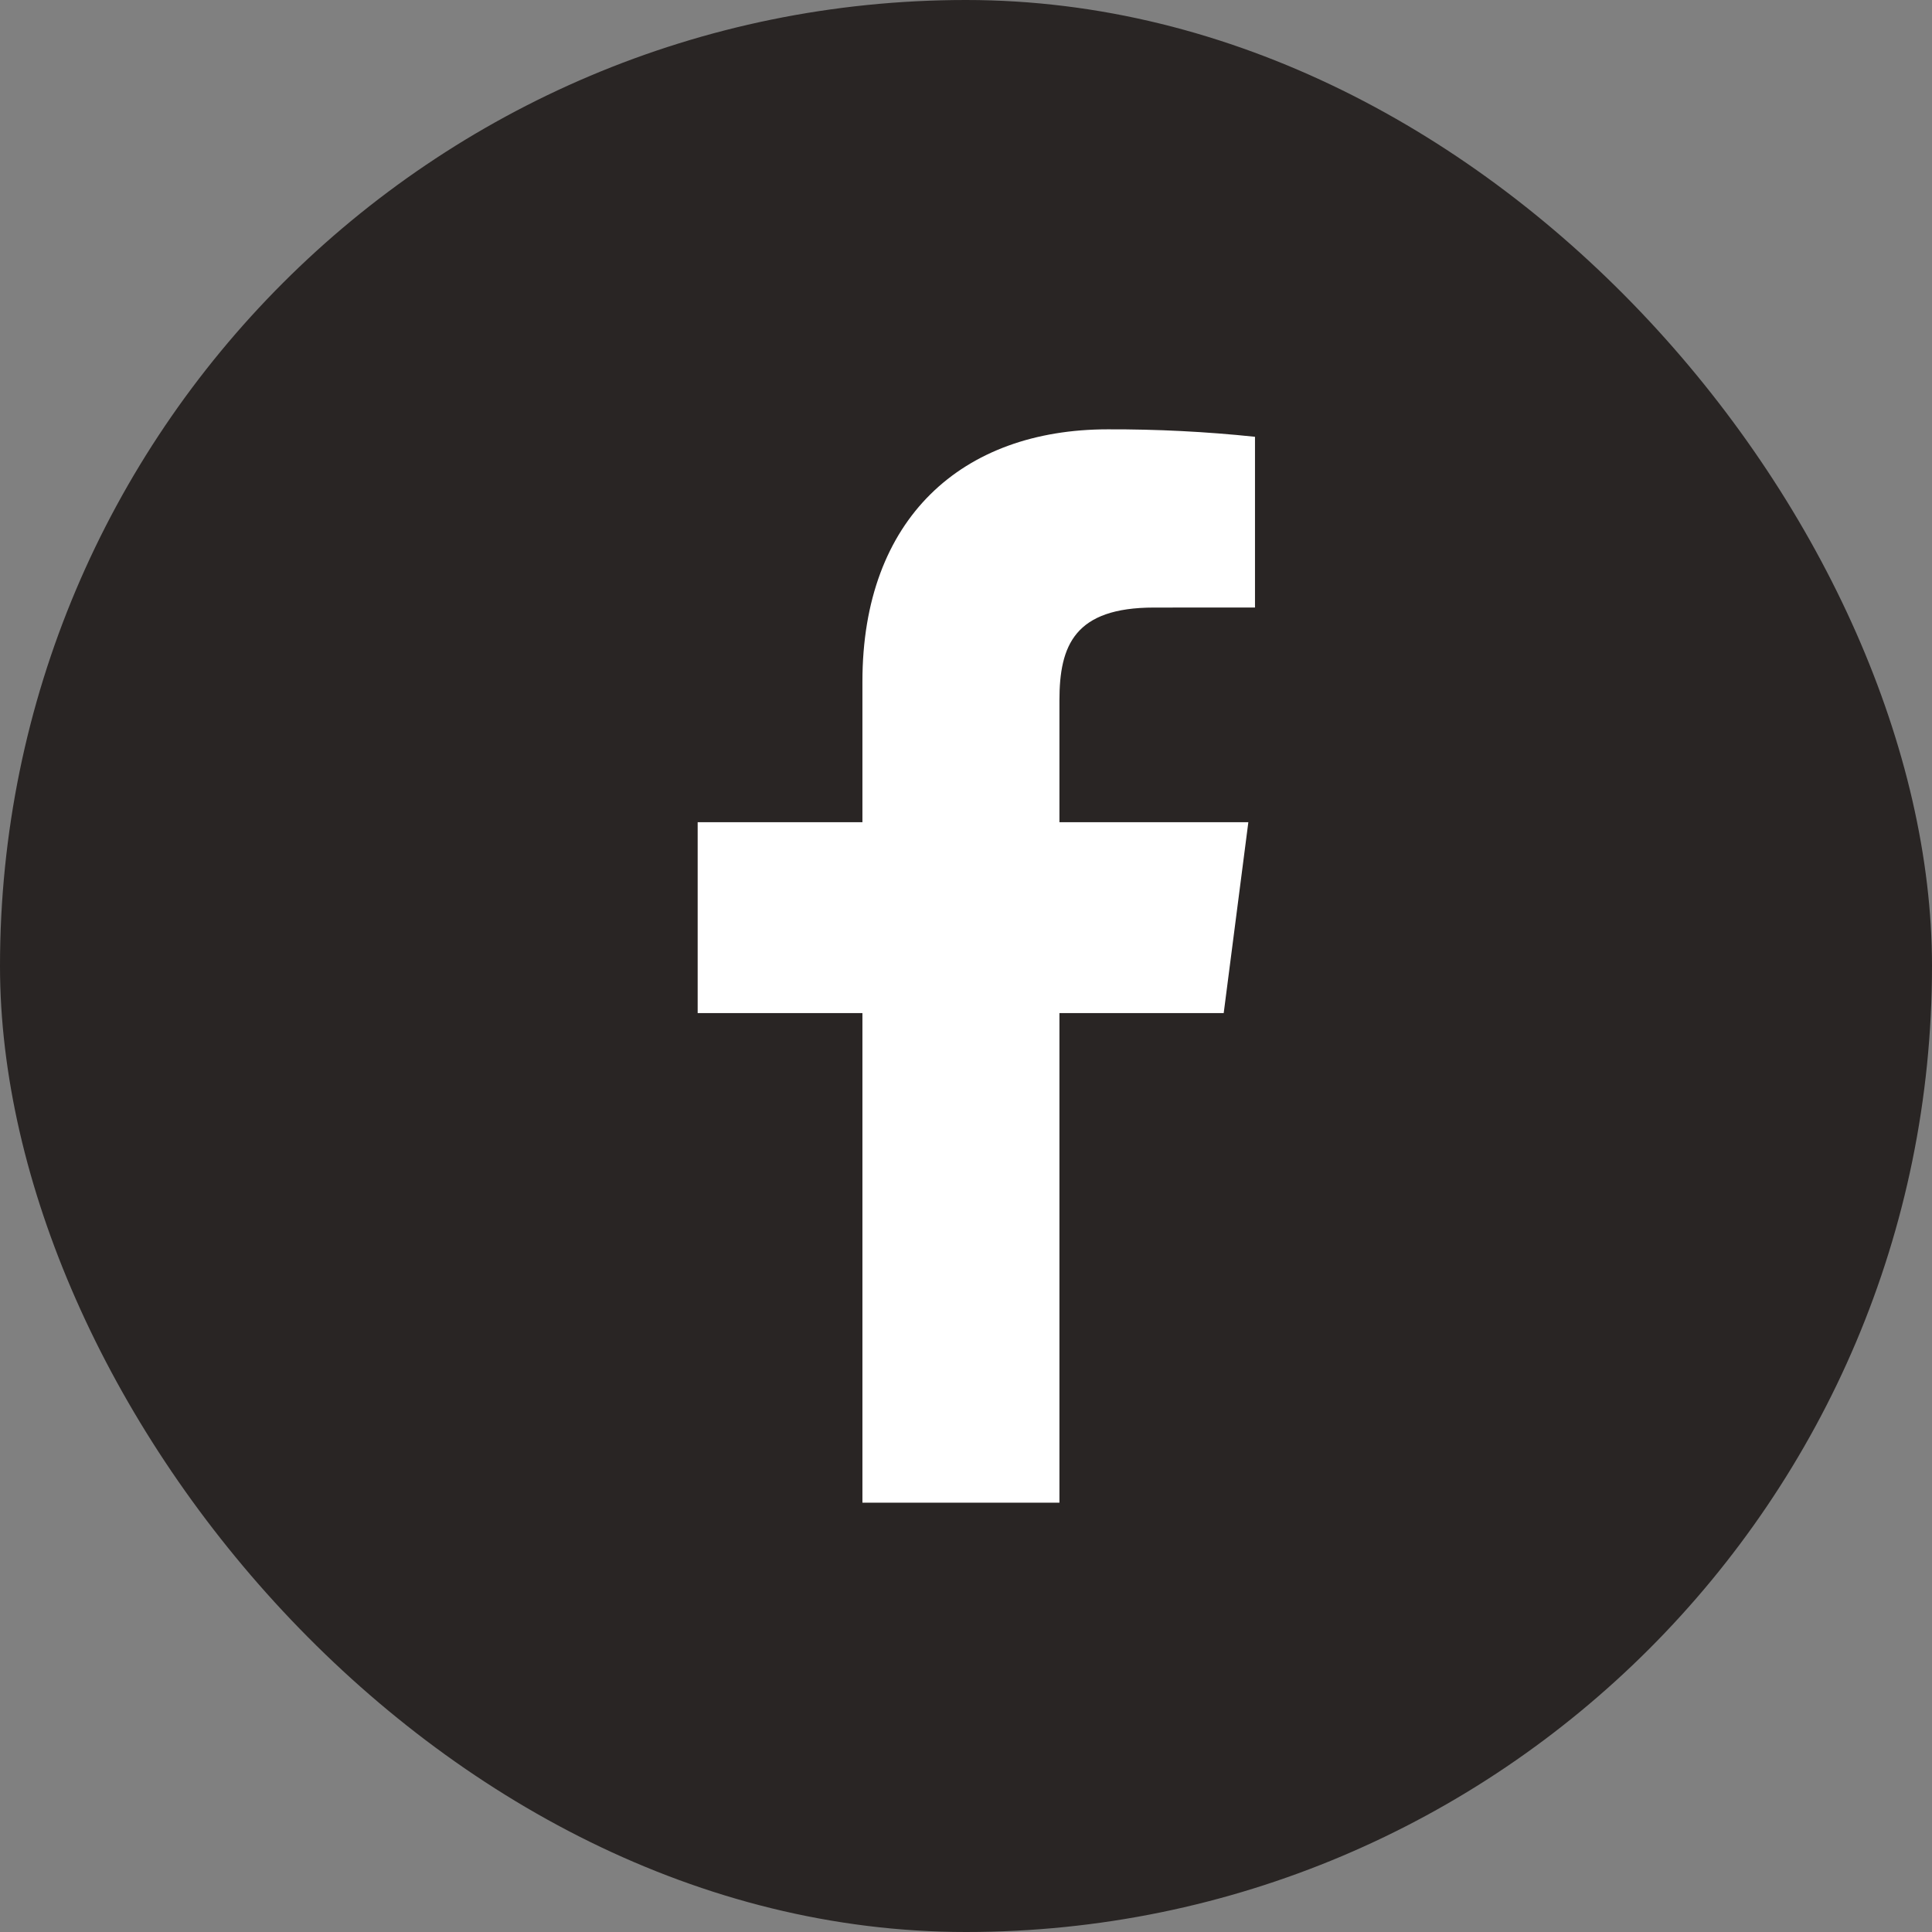
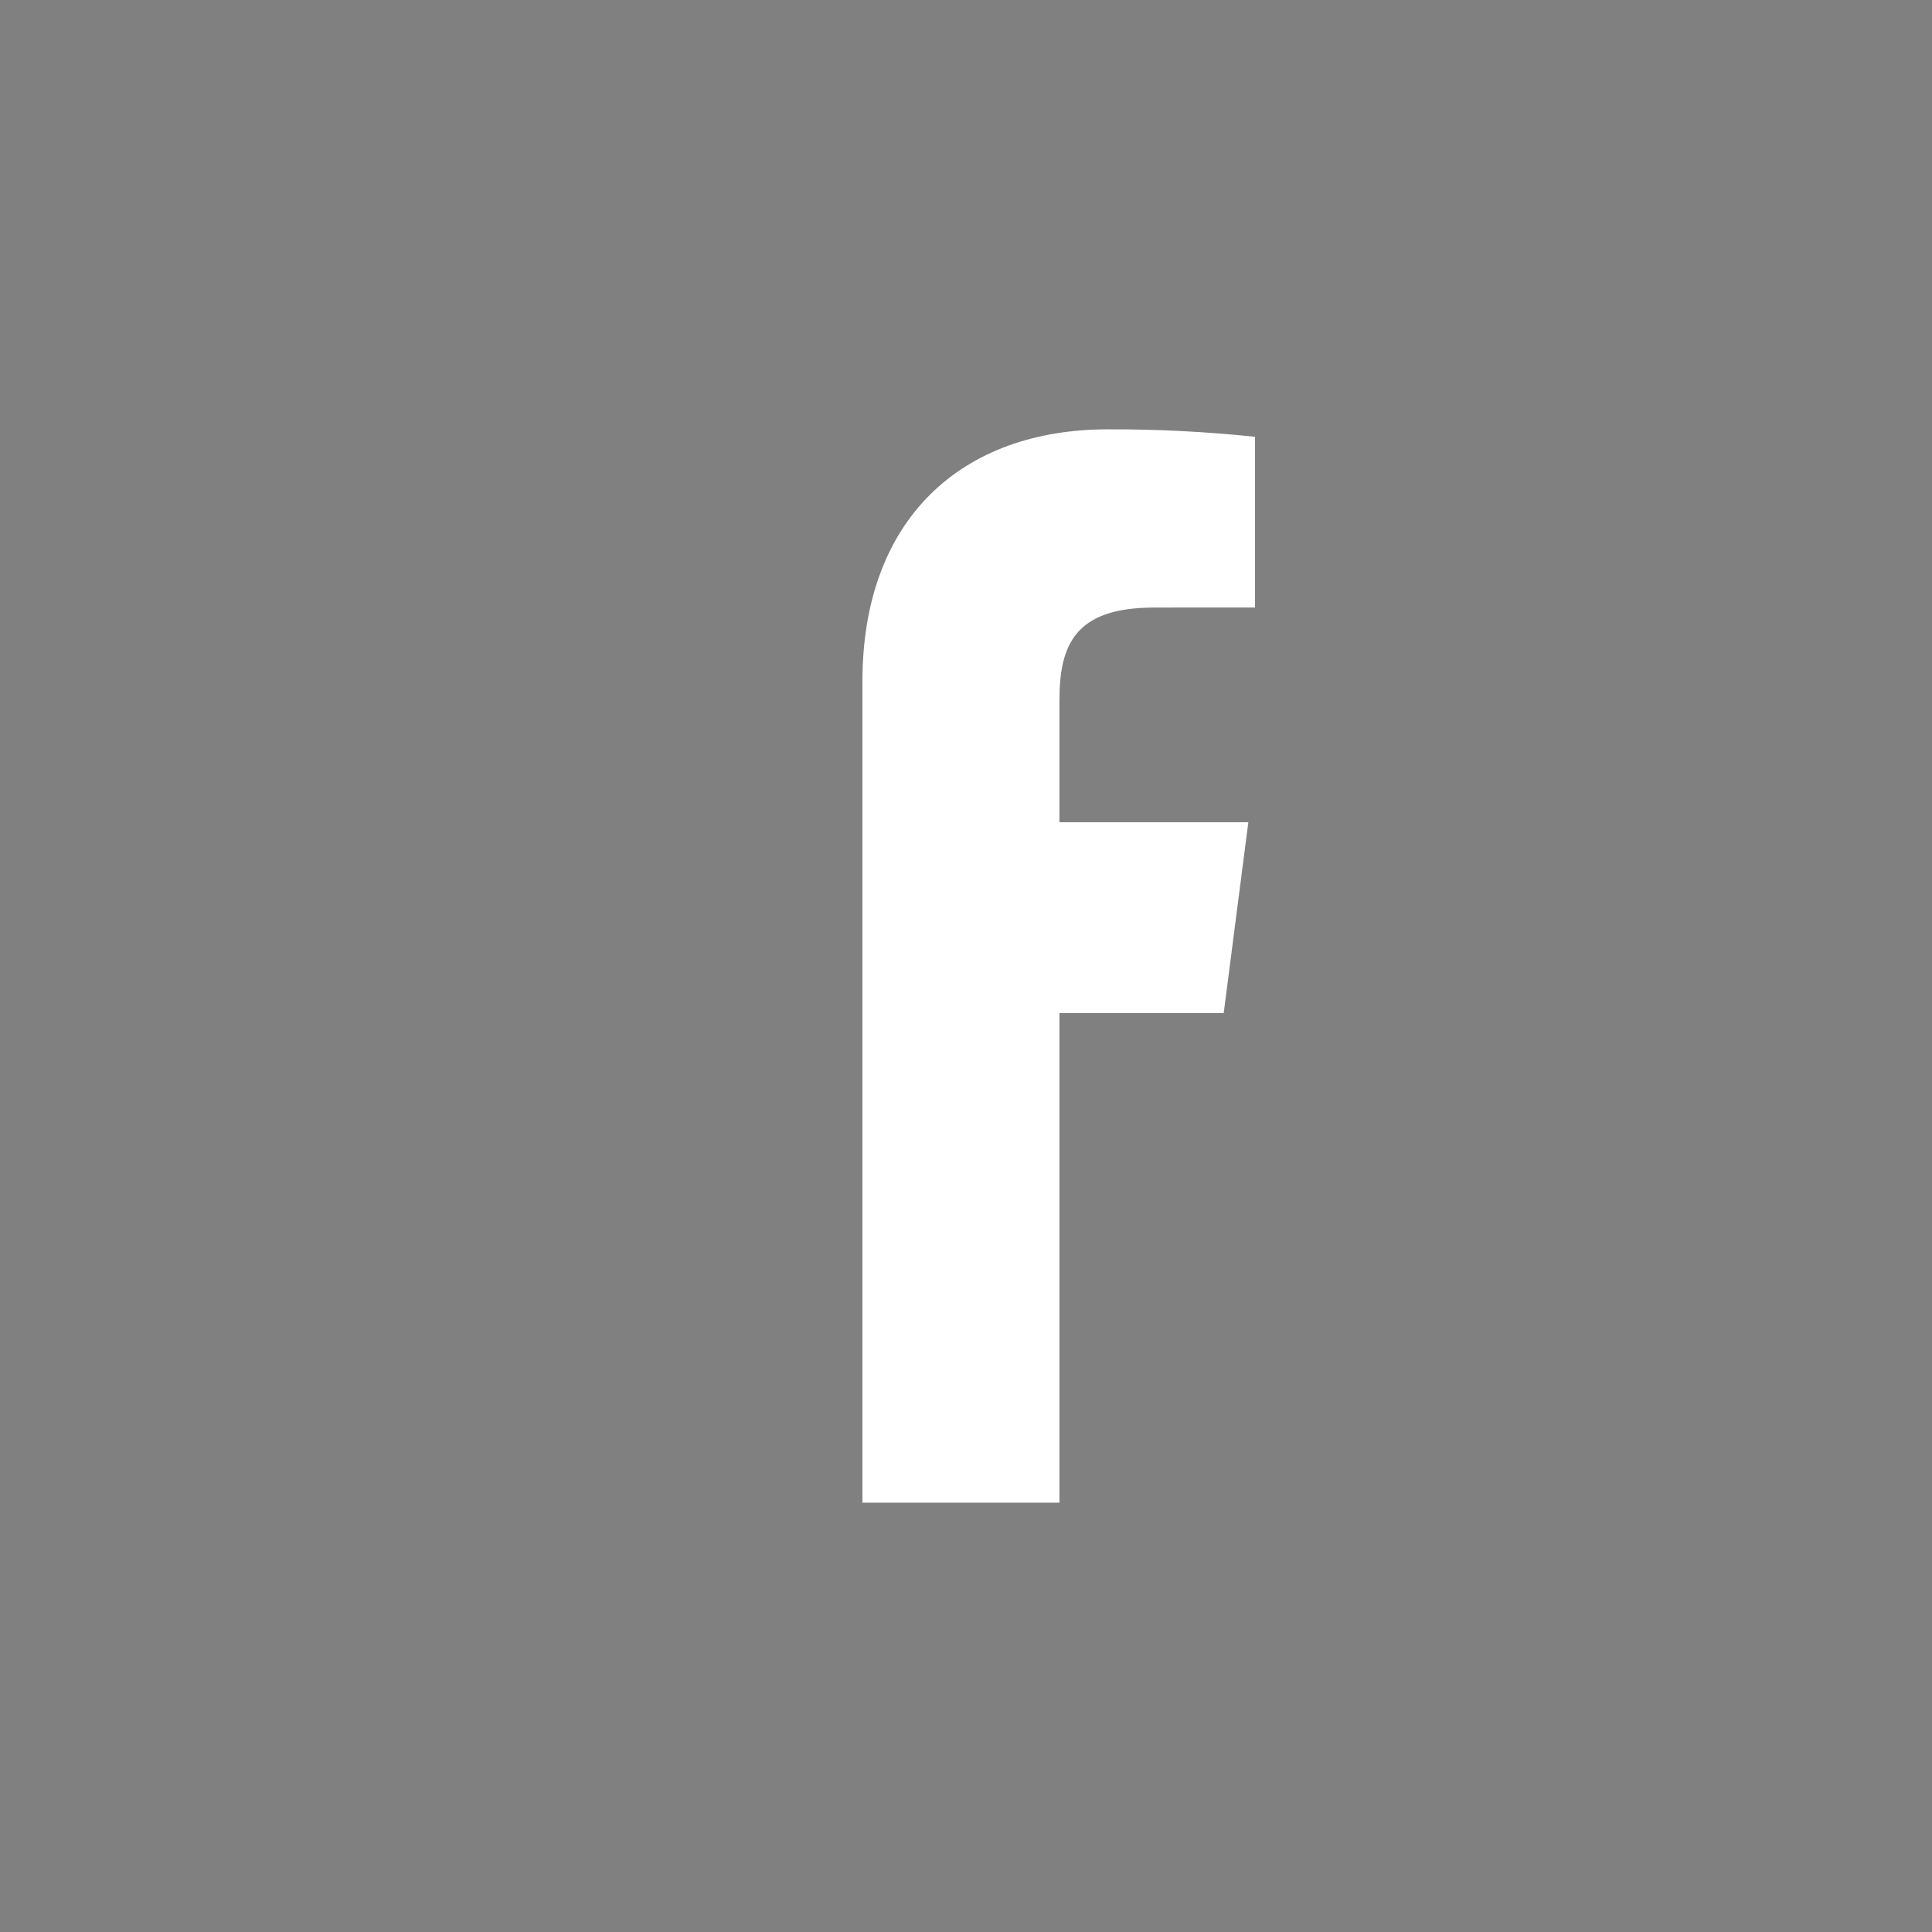
<svg xmlns="http://www.w3.org/2000/svg" width="36" height="36" viewBox="0 0 36 36" fill="none">
  <rect x="0" y="0" width="36" height="36" fill="#808080" stroke="none" />
-   <rect width="36" height="36" rx="18" fill="#292524" />
  <g clip-path="url(#clip0_412_29)">
-     <path d="M19.741 28V18.877H22.802L23.261 15.321H19.741V13.051C19.741 12.022 20.026 11.321 21.504 11.321L23.385 11.32V8.139C22.474 8.043 21.558 7.997 20.642 8C17.929 8 16.07 9.657 16.07 12.7V15.321H13V18.877H16.07V28H19.741Z" fill="white" />
+     <path d="M19.741 28V18.877H22.802L23.261 15.321H19.741V13.051C19.741 12.022 20.026 11.321 21.504 11.321L23.385 11.32V8.139C22.474 8.043 21.558 7.997 20.642 8C17.929 8 16.07 9.657 16.07 12.7V15.321H13H16.07V28H19.741Z" fill="white" />
  </g>
  <defs>
    <clipPath id="clip0_412_29">
      <rect width="20" height="20" fill="white" transform="translate(8 8)" />
    </clipPath>
  </defs>
</svg>